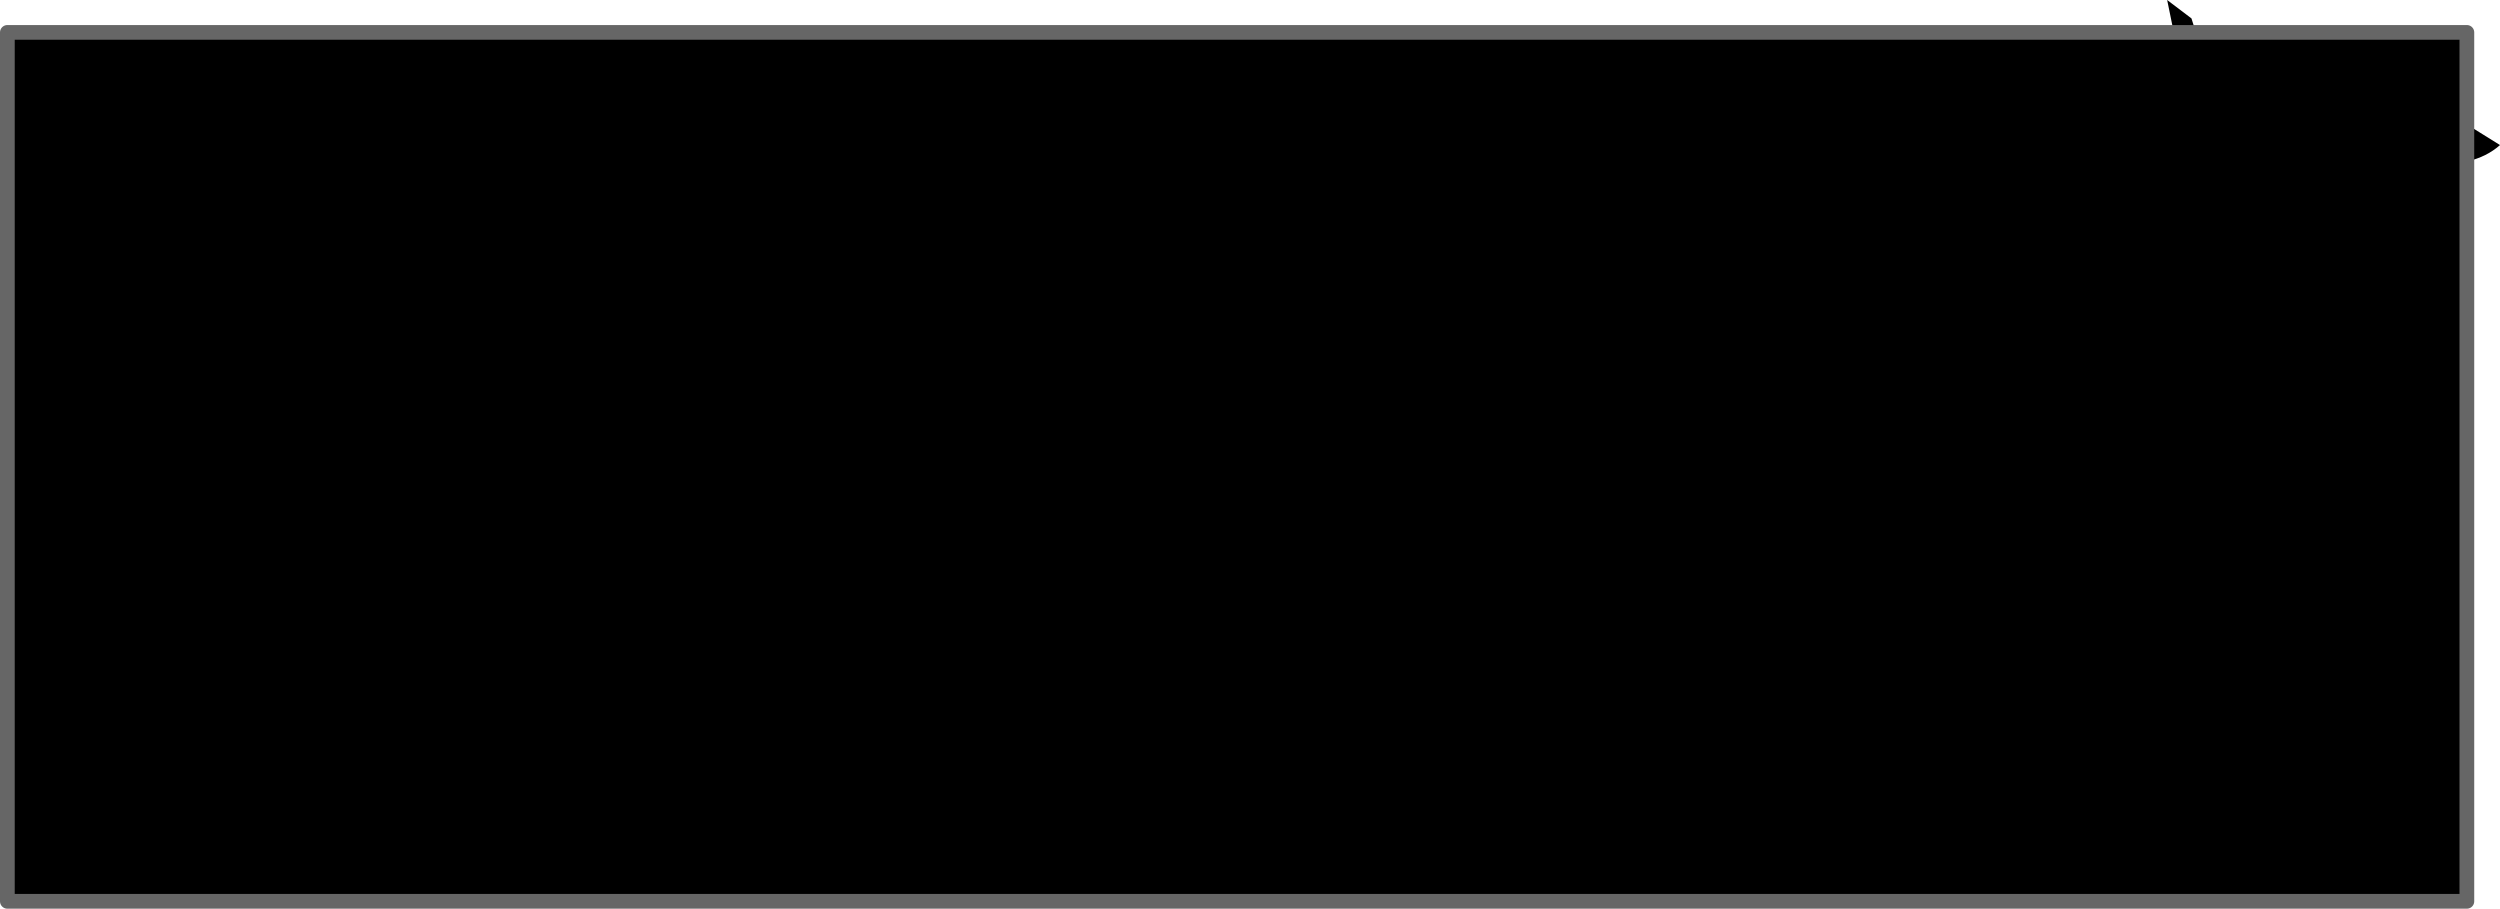
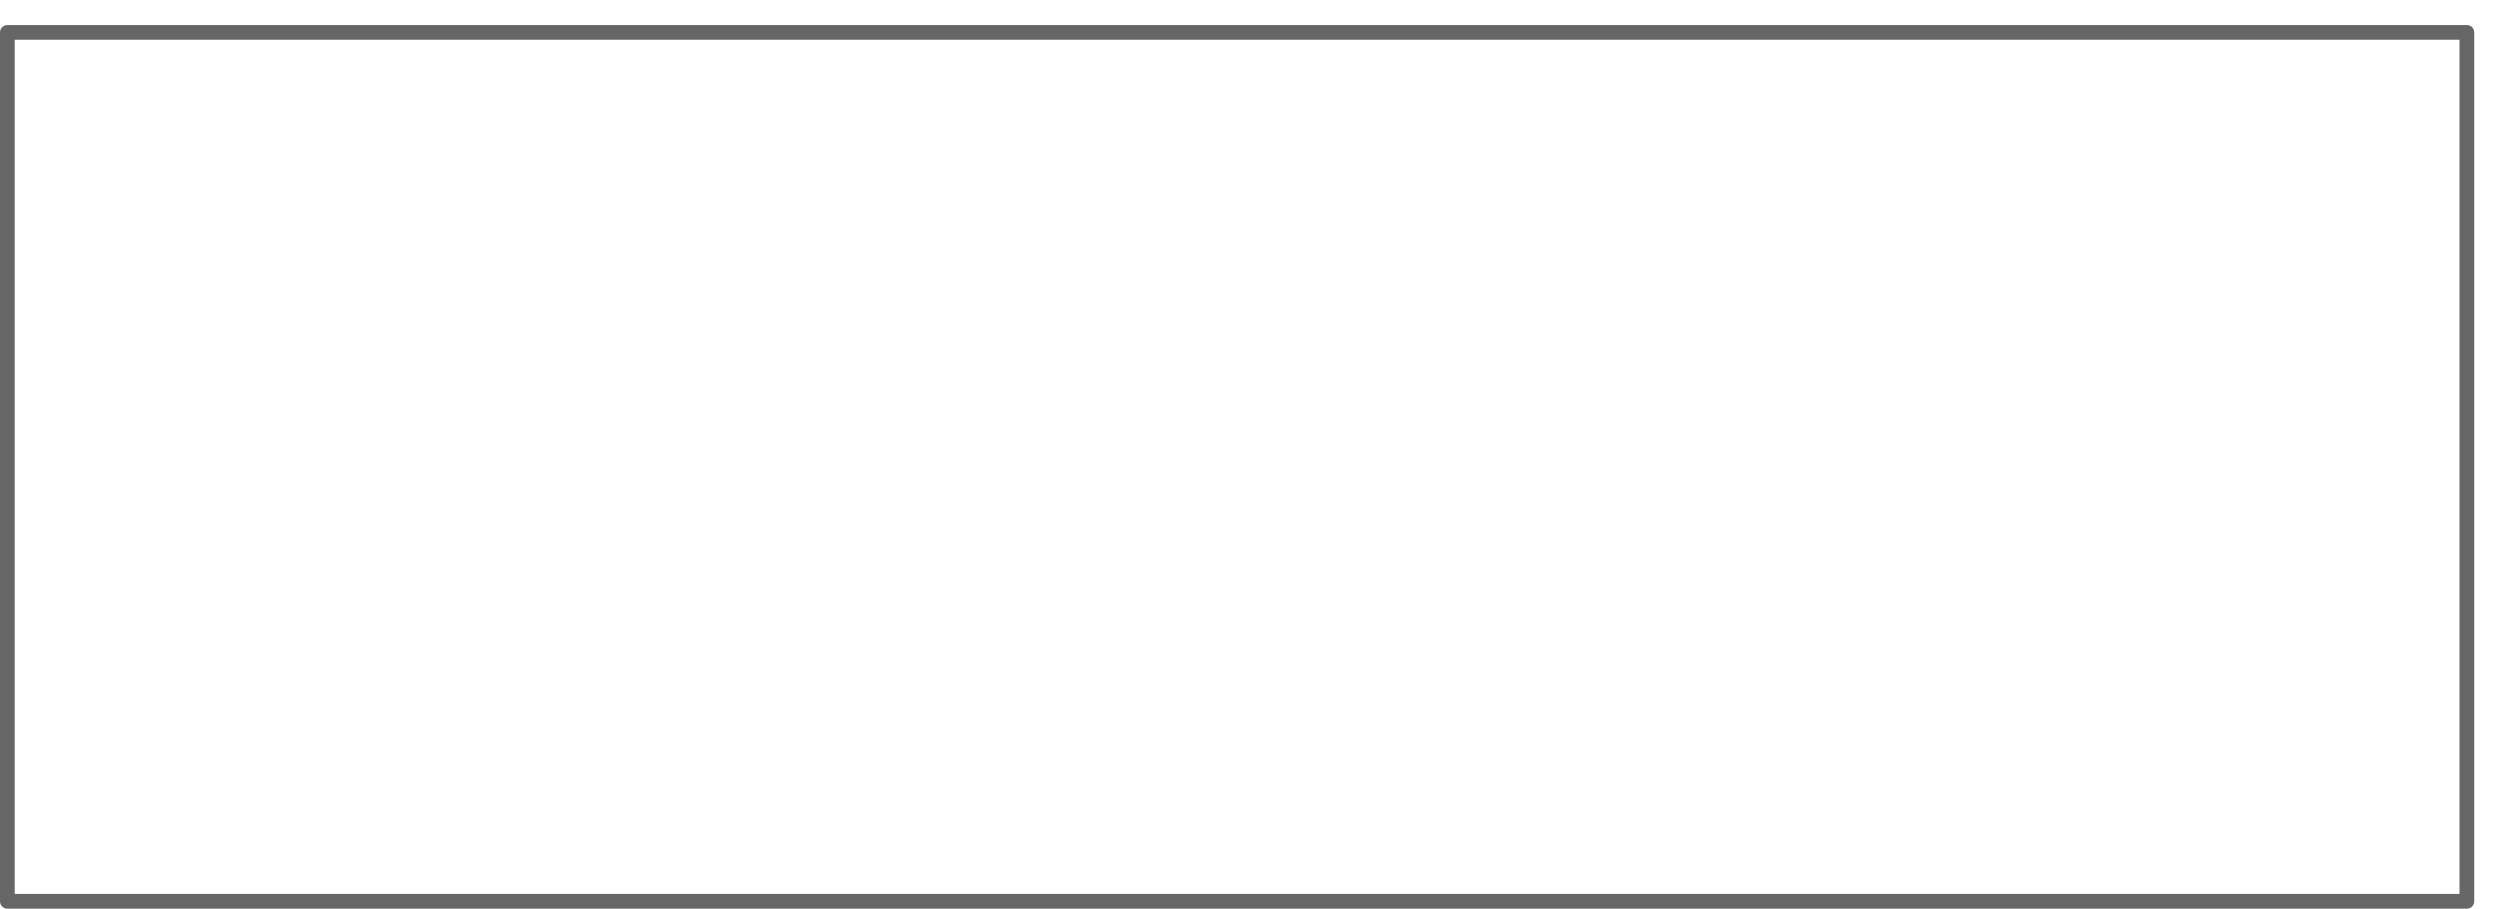
<svg xmlns="http://www.w3.org/2000/svg" height="61.7px" width="169.75px">
  <g transform="matrix(1.0, 0.0, 0.0, 1.0, 91.85, 28.15)">
-     <path d="M57.25 -25.95 L55.75 -25.95 57.25 -25.95 75.65 -25.95 75.65 -19.7 77.9 -18.3 Q77.0 -17.5 75.7 -17.2 L75.65 -17.2 75.65 33.05 -91.35 33.05 -91.35 -25.95 55.75 -25.95 55.3 -28.15 56.95 -26.9 57.25 -25.95 M75.65 -19.7 L75.65 -17.2 75.65 -19.7" fill="#000000" fill-rule="evenodd" stroke="none" />
    <path d="M55.75 -25.95 L57.25 -25.95 75.65 -25.95 75.65 -19.7 75.65 -17.2 75.65 33.05 -91.35 33.05 -91.35 -25.95 55.75 -25.95 Z" fill="none" stroke="#666666" stroke-linecap="round" stroke-linejoin="round" stroke-width="1.0" />
  </g>
</svg>